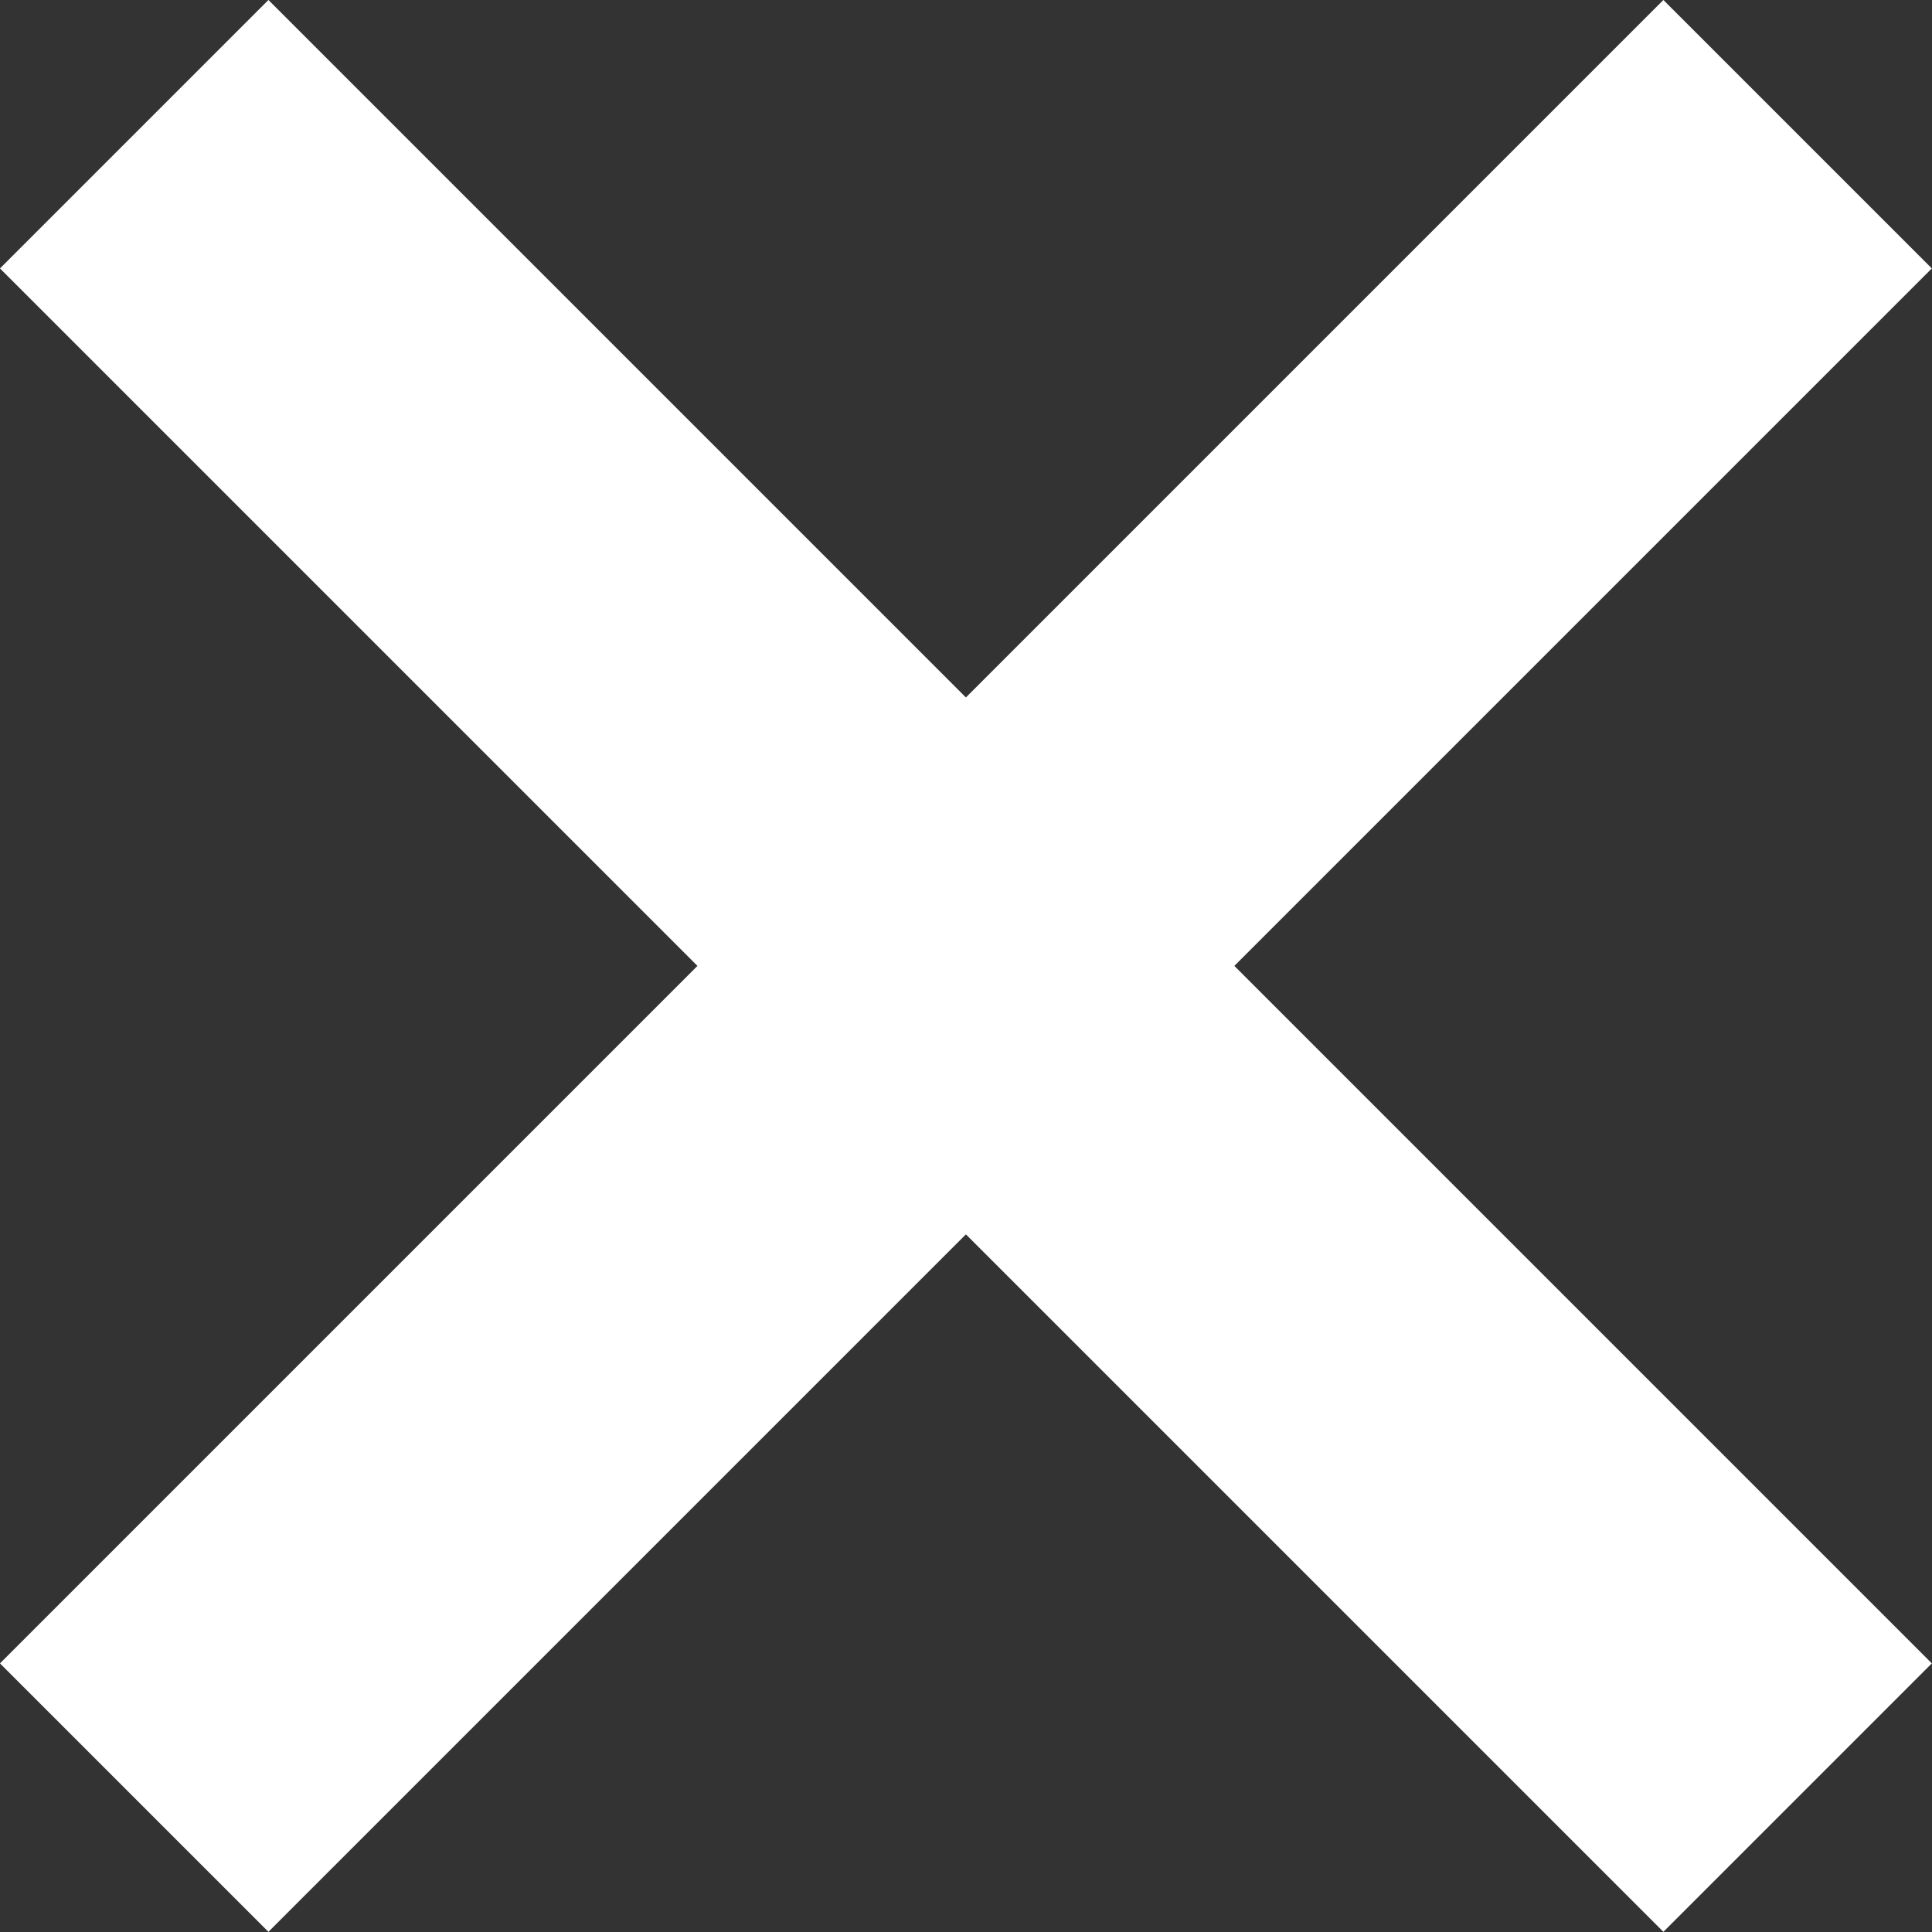
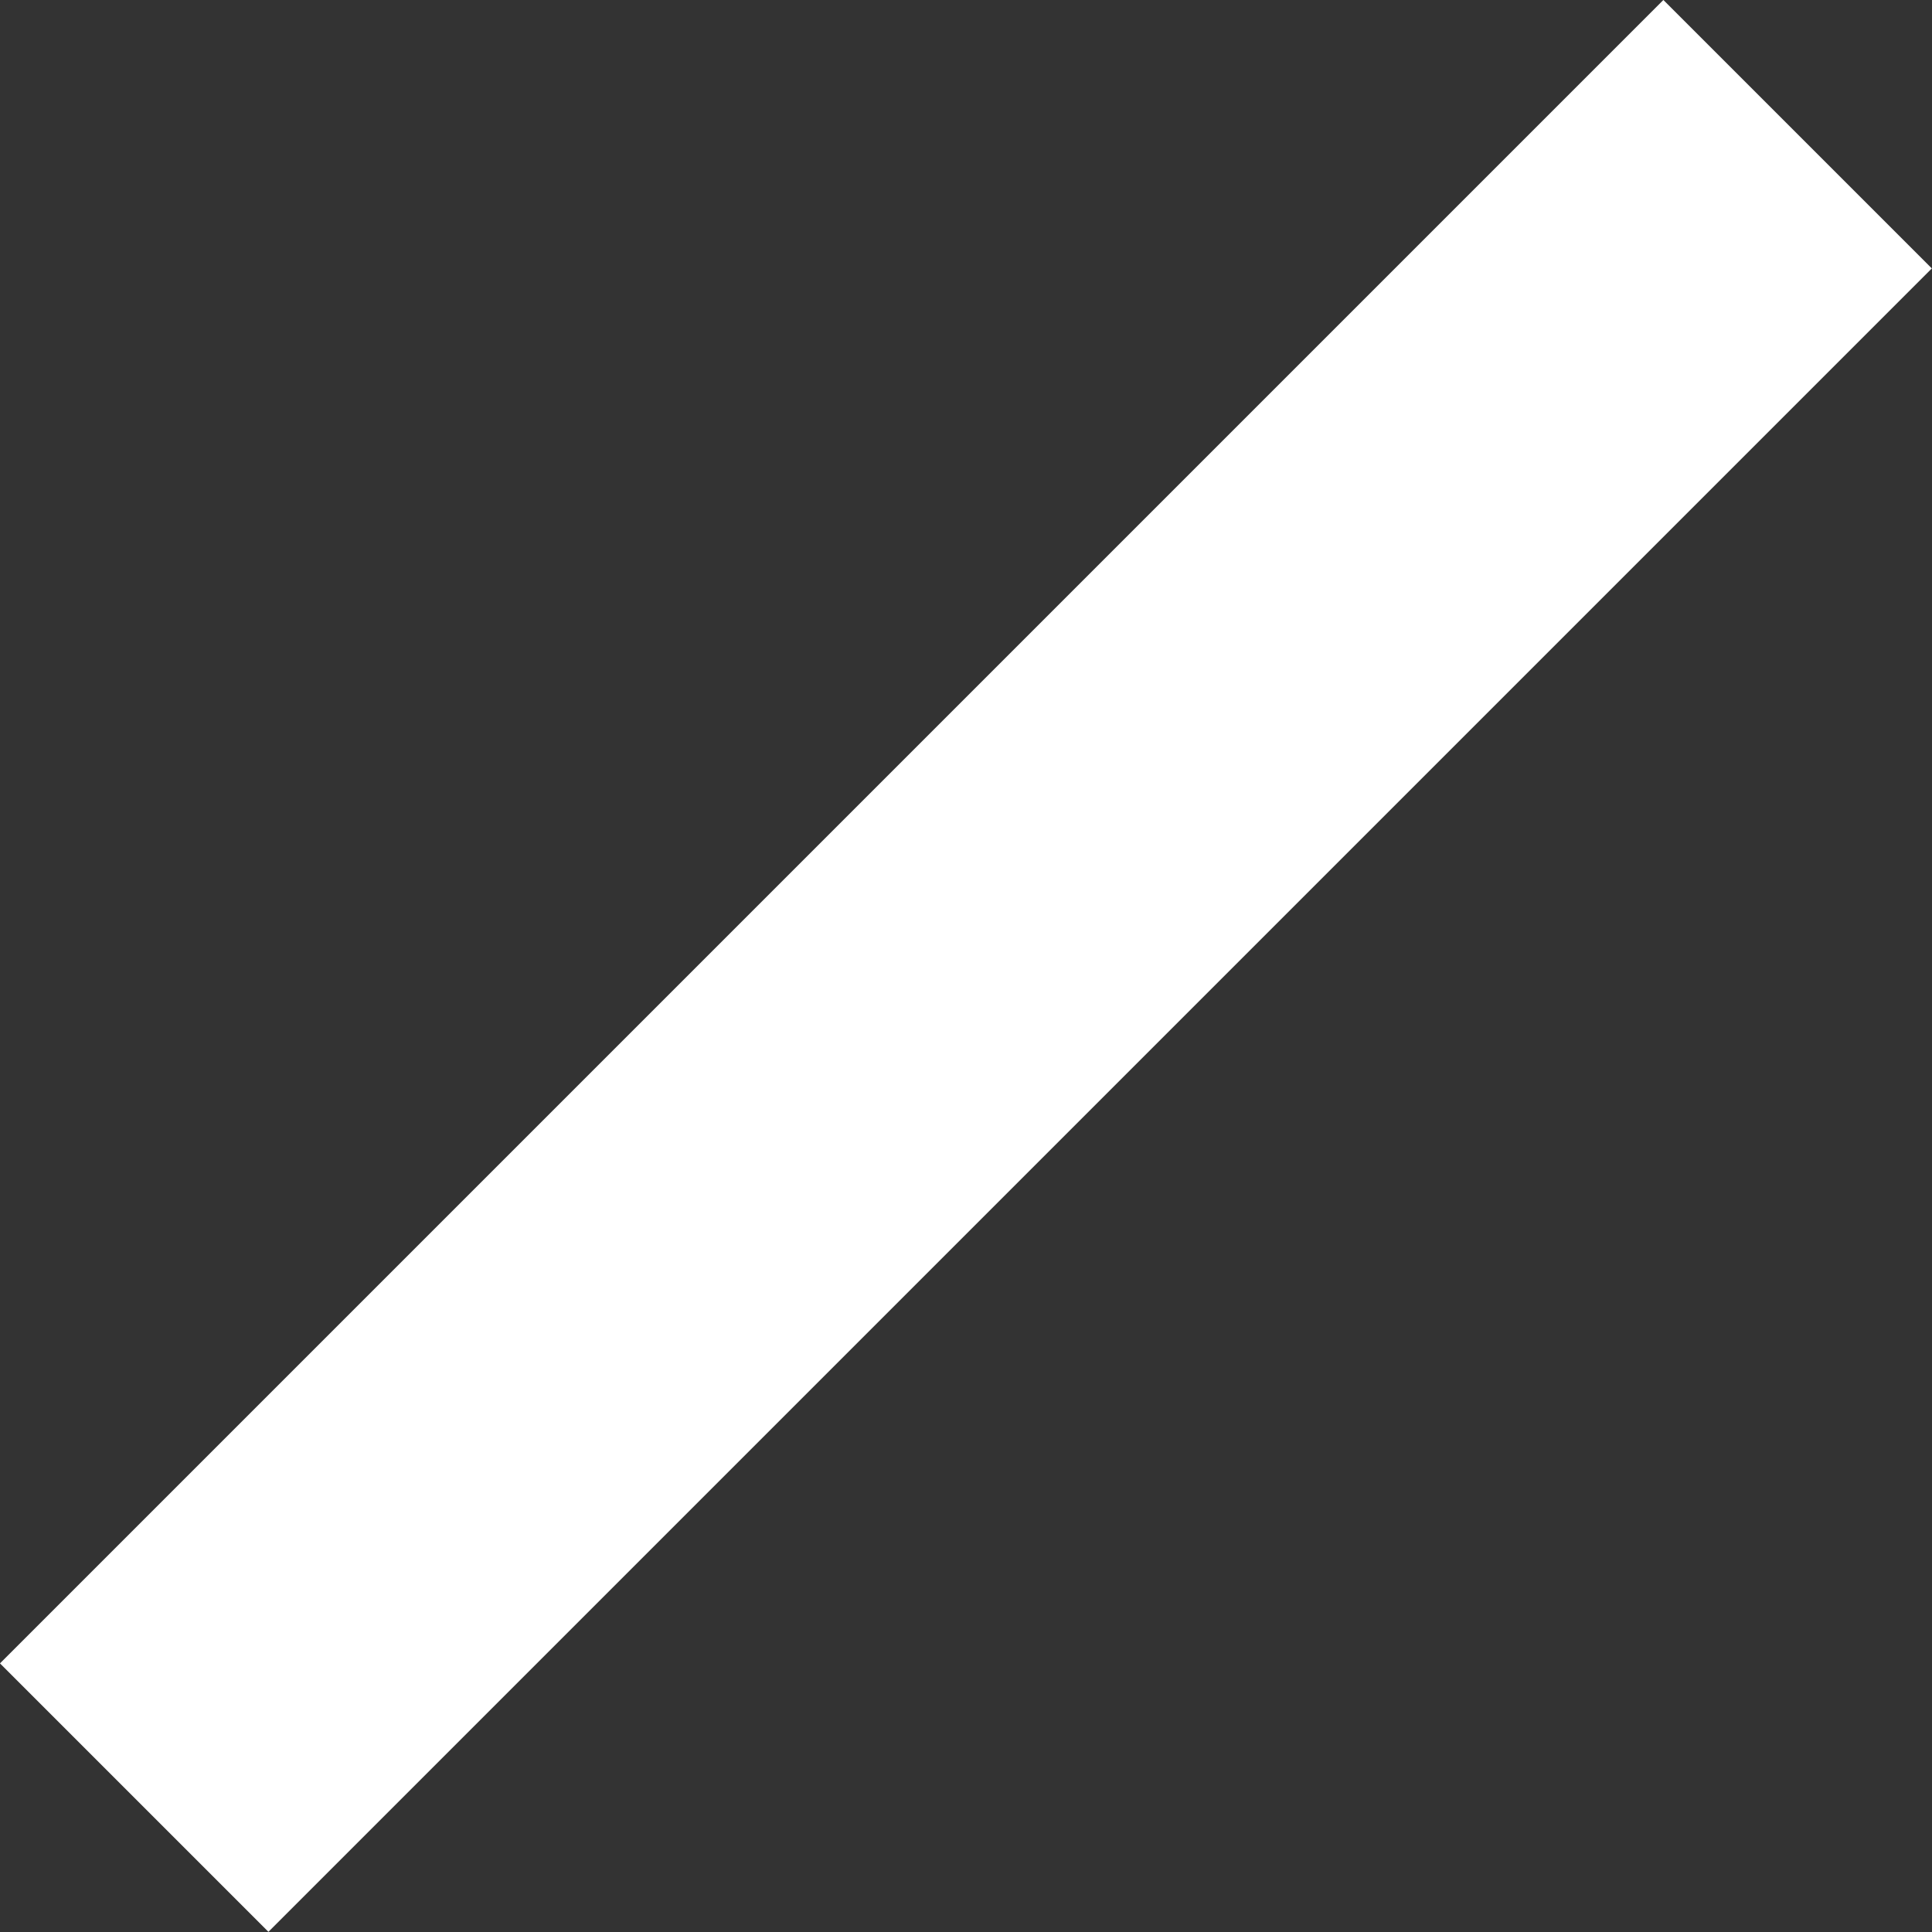
<svg xmlns="http://www.w3.org/2000/svg" width="10.178" height="10.178" viewBox="0 0 10.178 10.178">
  <rect x="0" y="0" width="10.178" height="10.178" fill="#333333" stroke="none" />
  <g id="cross_popup" transform="translate(0.707 0.707)">
    <line id="Ligne_4" data-name="Ligne 4" x1="8.763" y2="8.763" fill="none" stroke="#fff" stroke-width="2" />
-     <line id="Ligne_5" data-name="Ligne 5" x2="8.763" y2="8.763" fill="none" stroke="#fff" stroke-width="2" />
  </g>
</svg>